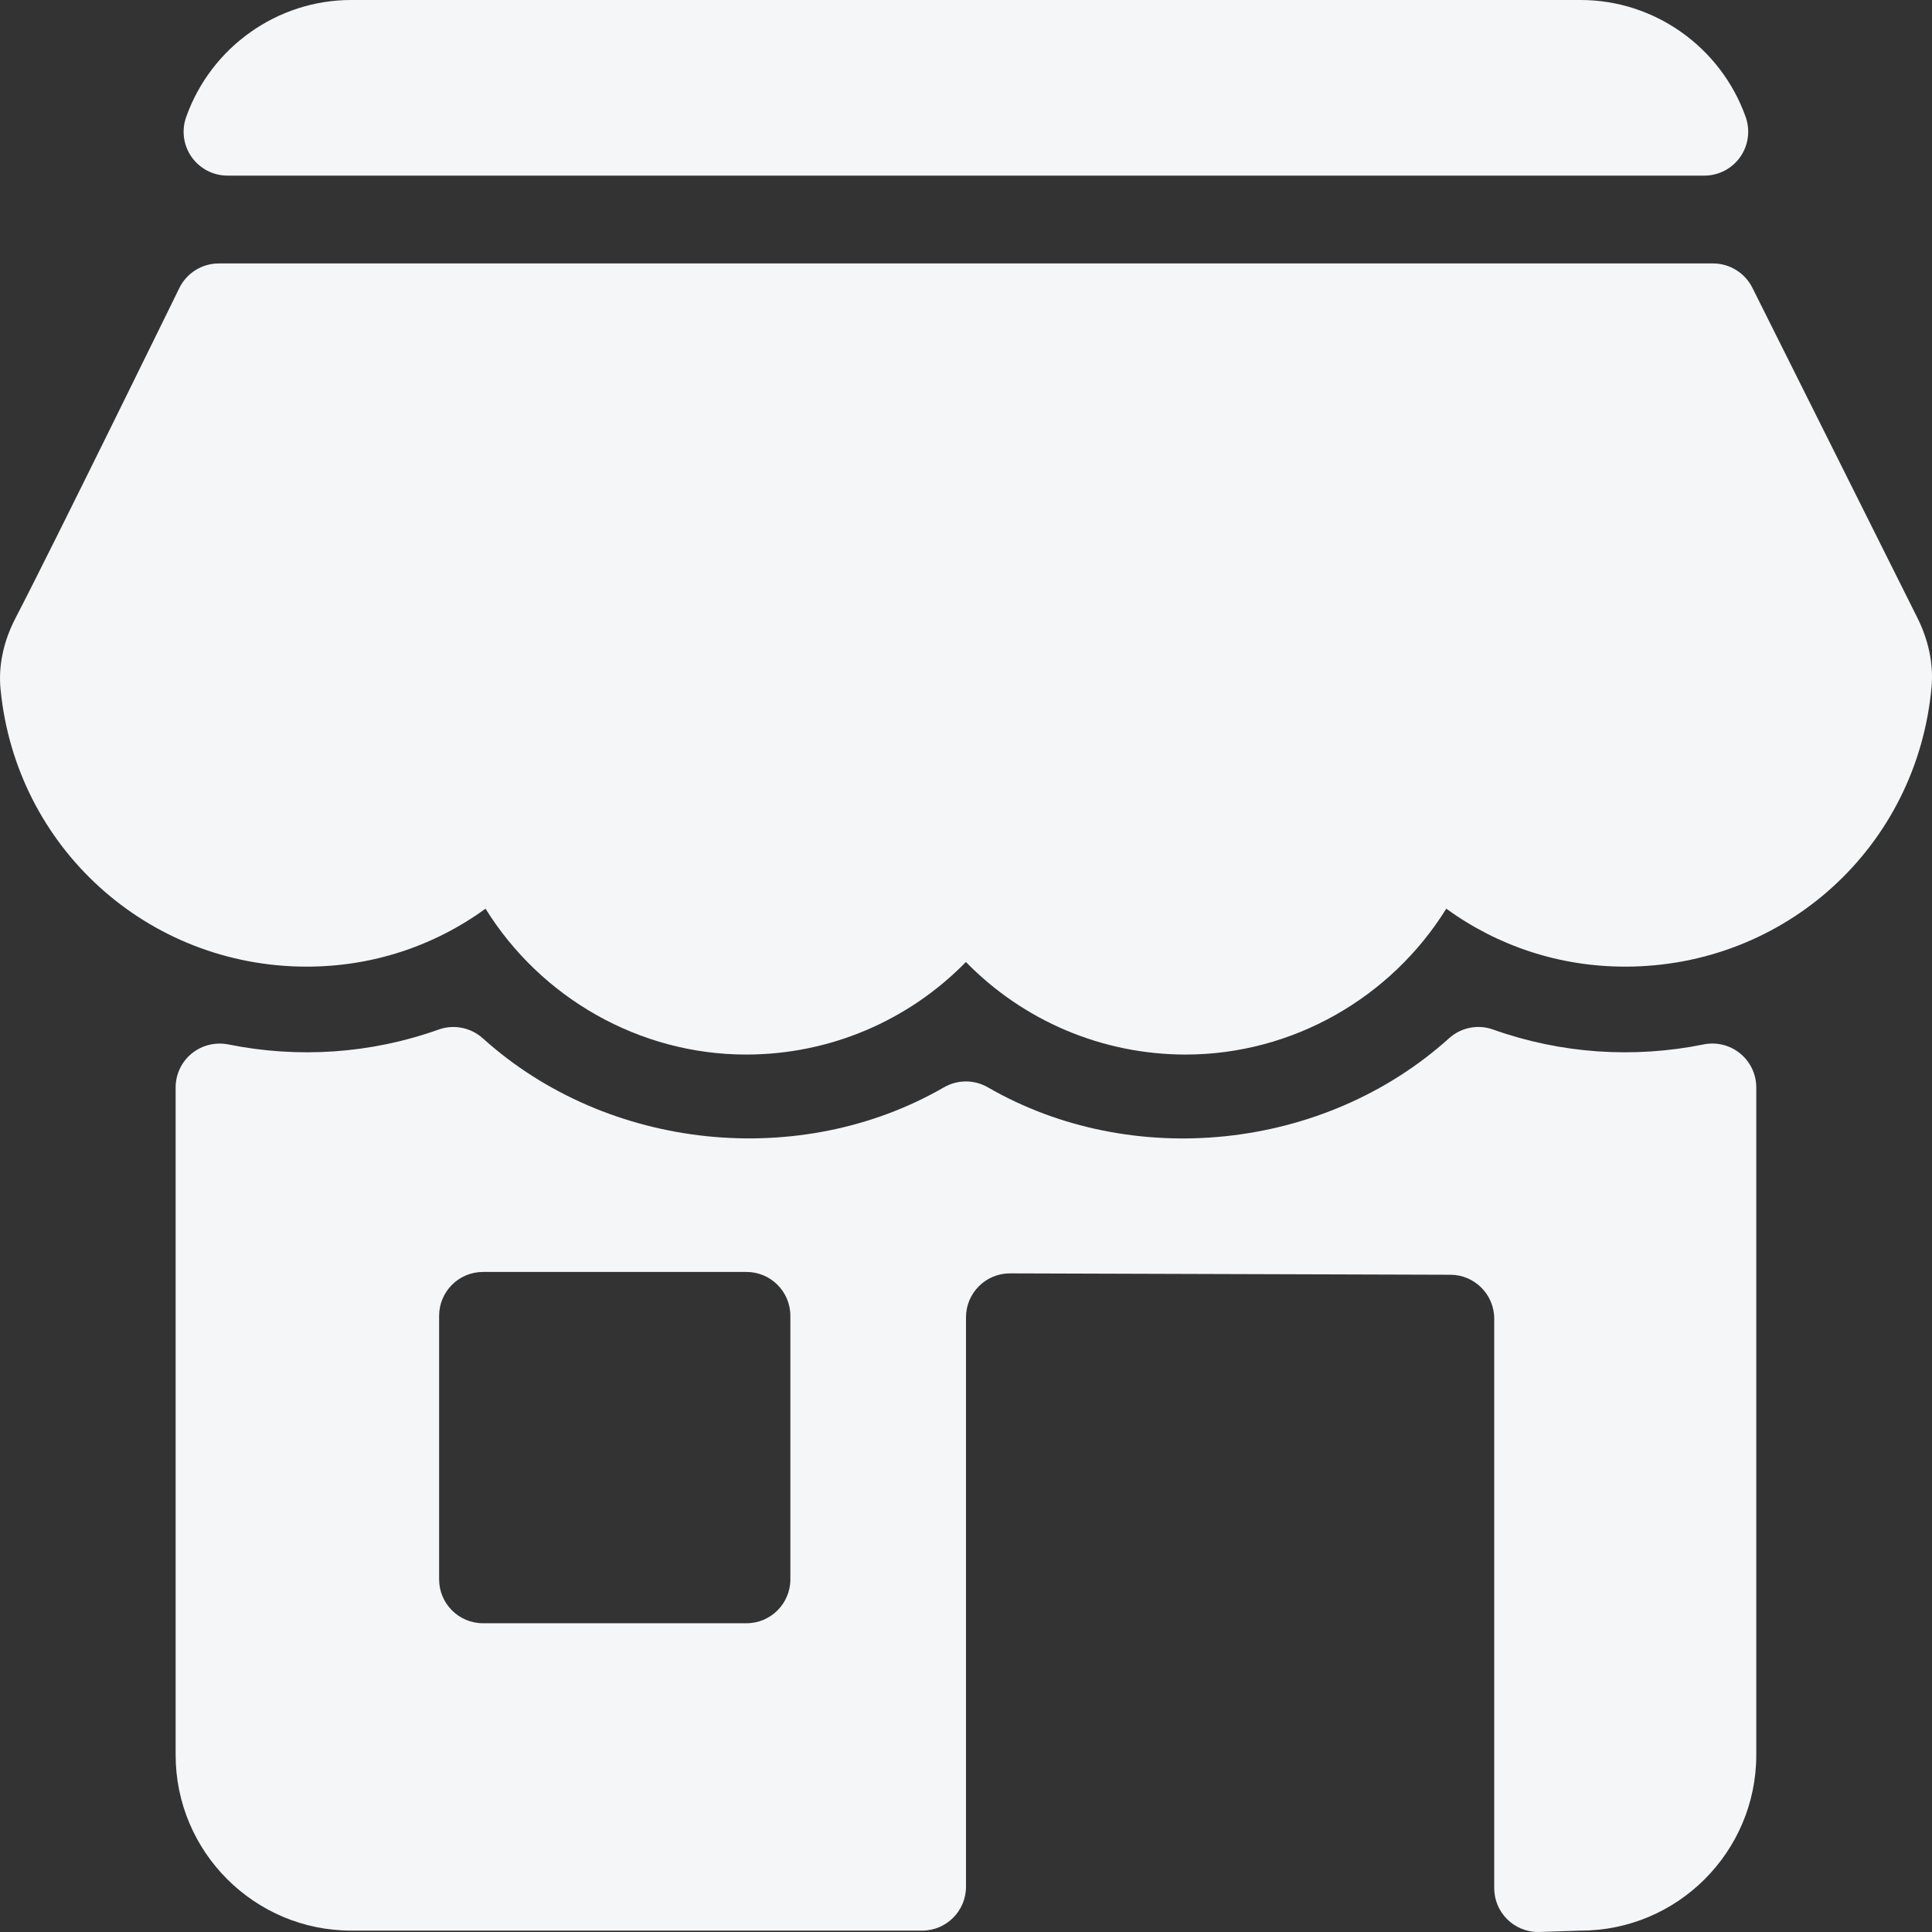
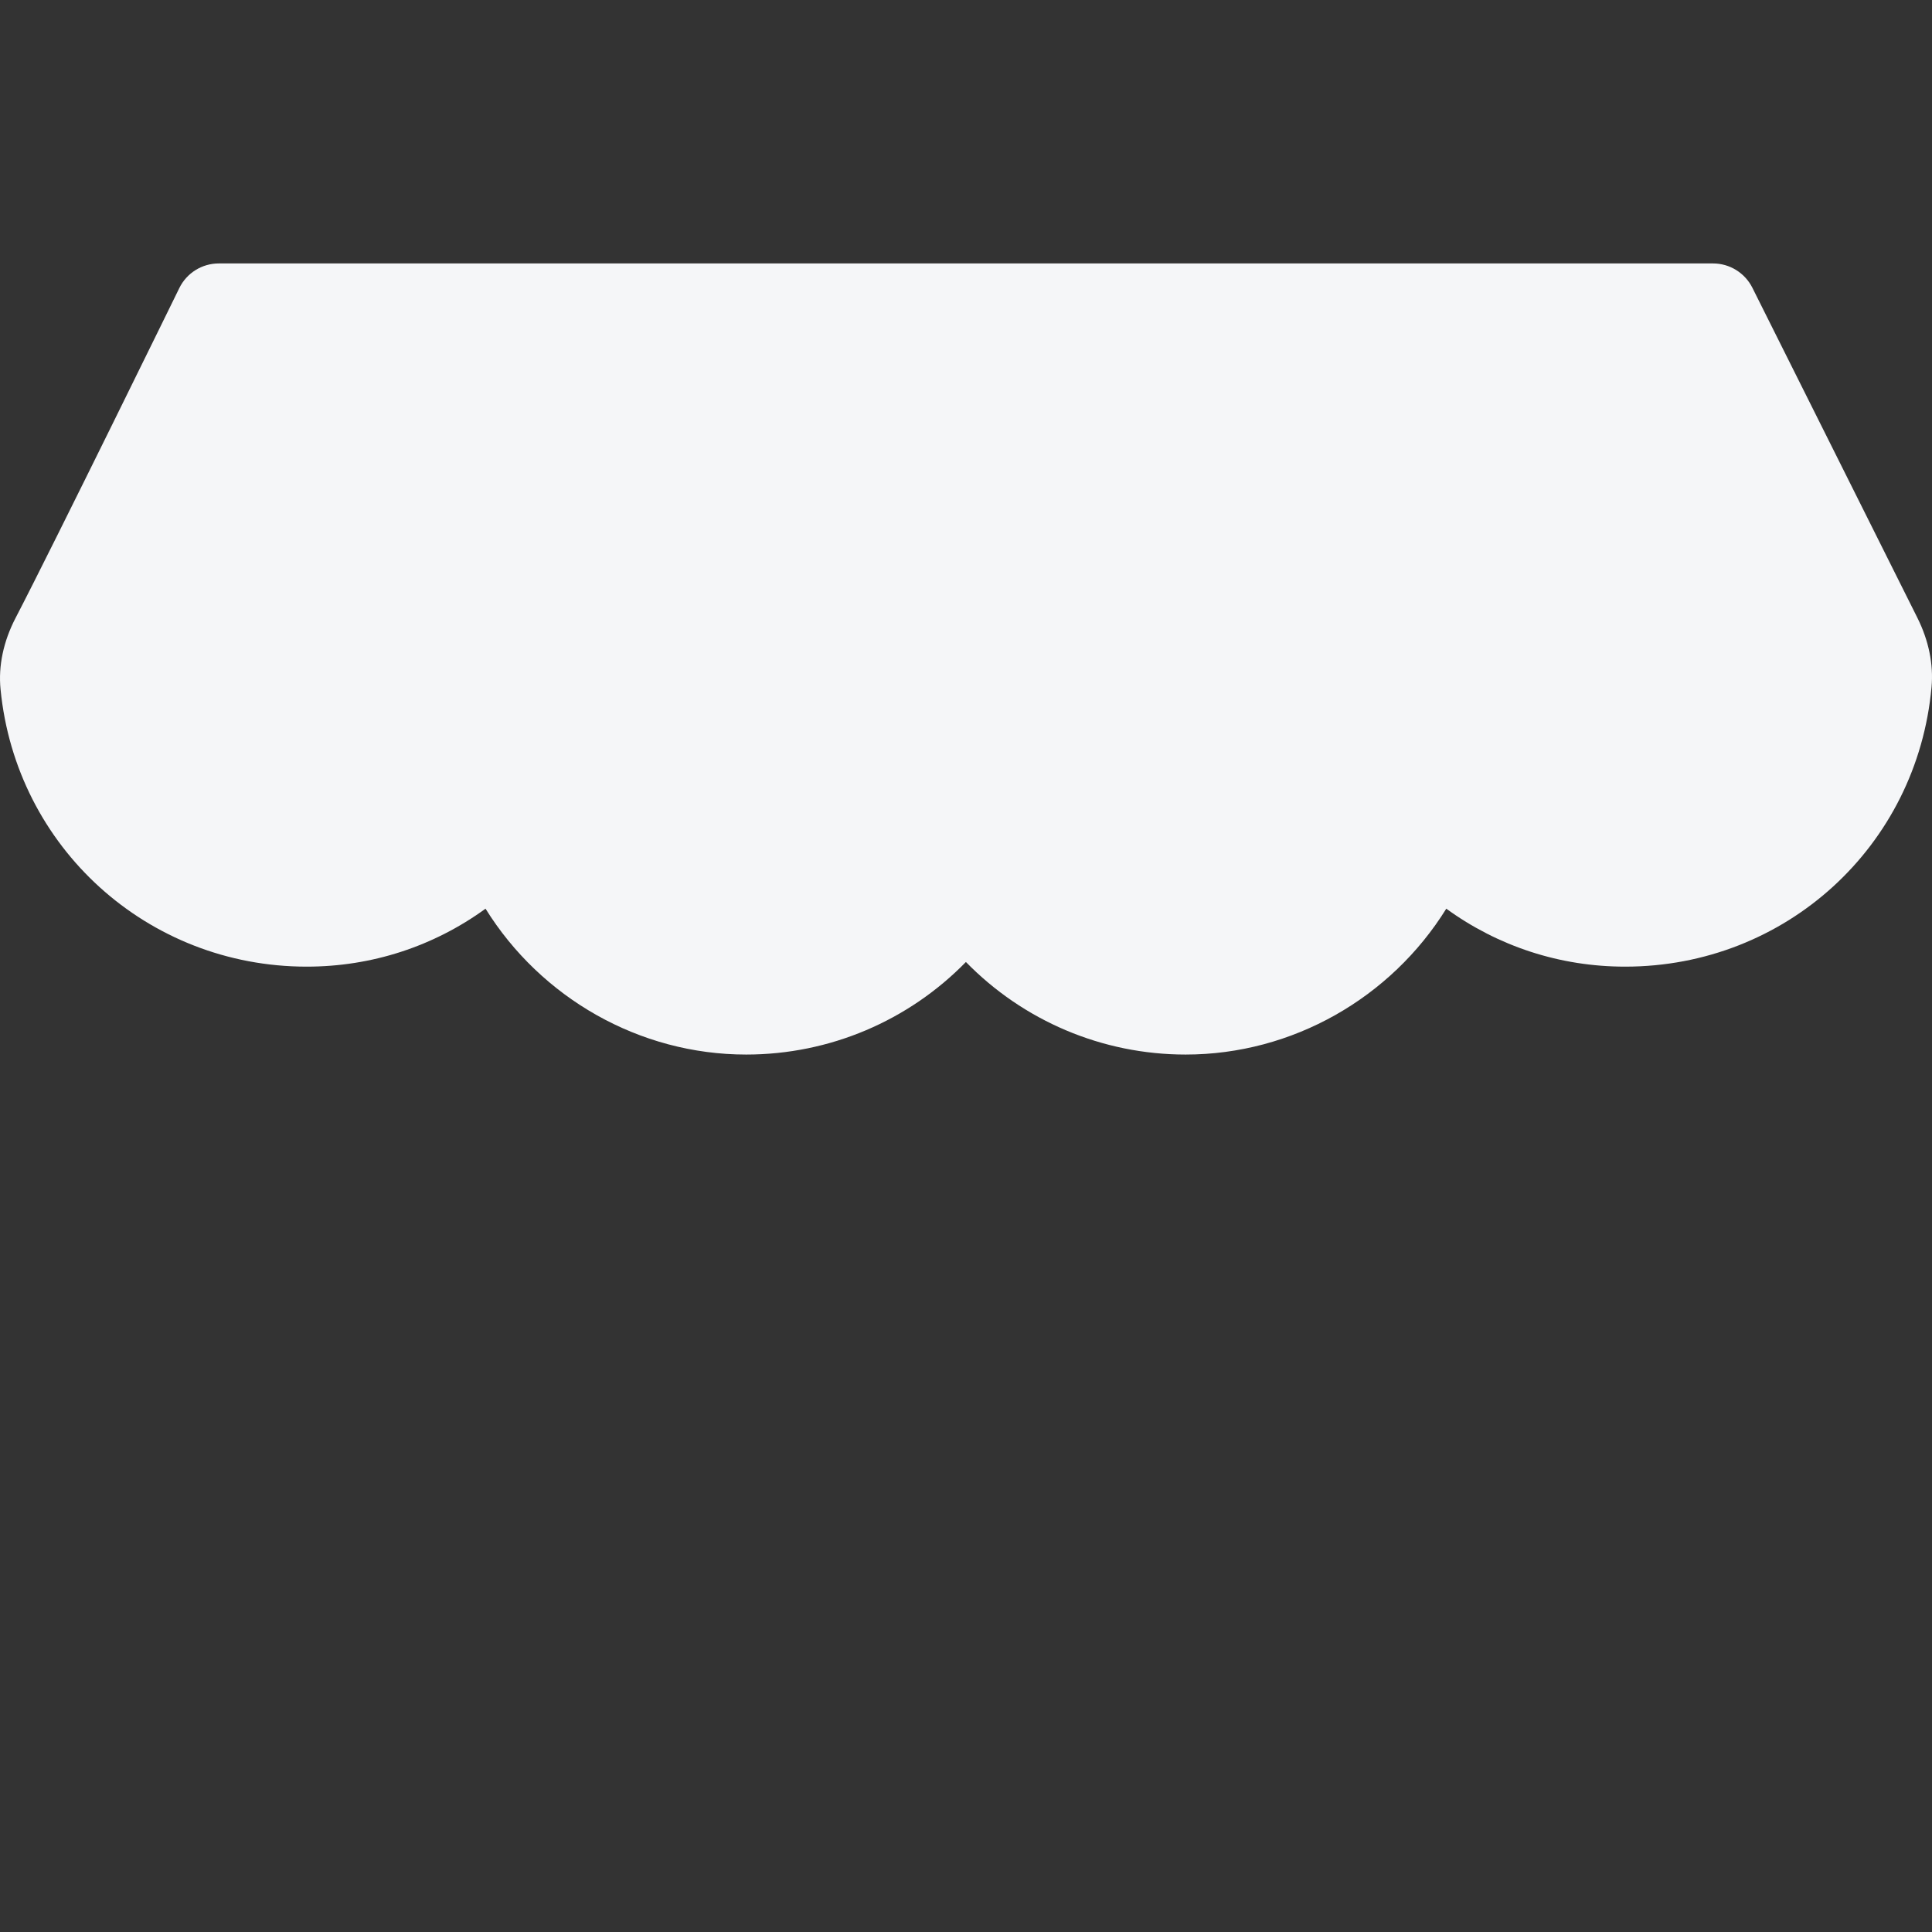
<svg xmlns="http://www.w3.org/2000/svg" width="42" height="42" viewBox="0 0 42 42" fill="none">
  <rect x="0" y="0" width="42" height="42" fill="#333333" stroke="none" />
  <path d="M41.684 13.434L38.095 6.255C37.932 5.932 37.602 5.727 37.24 5.727H4.756C4.391 5.727 4.058 5.935 3.898 6.263C3.898 6.263 1.191 11.793 0.34 13.431C0.075 13.94 -0.039 14.476 0.012 14.985C0.347 18.422 3.209 21.014 6.667 21.014C8.084 21.014 9.427 20.573 10.555 19.754C11.758 21.692 13.898 22.925 16.221 22.925C18.039 22.925 19.752 22.189 20.998 20.913C22.244 22.189 23.957 22.925 25.775 22.925C28.098 22.925 30.238 21.692 31.441 19.754C32.569 20.573 33.912 21.014 35.329 21.014C38.814 21.014 41.678 18.4 41.99 14.934C42.035 14.443 41.928 13.924 41.684 13.434Z" fill="#F5F6F8" />
-   <path d="M4.946 3.818H37.05C37.361 3.818 37.651 3.667 37.83 3.414C38.008 3.161 38.053 2.837 37.95 2.544C37.409 1.023 35.967 0 34.362 0H7.634C6.029 0 4.587 1.023 4.047 2.544C3.943 2.837 3.988 3.161 4.166 3.414C4.345 3.667 4.636 3.818 4.946 3.818Z" fill="#F5F6F8" />
-   <path d="M37.829 22.901C37.607 22.719 37.315 22.648 37.034 22.705C35.518 23.012 33.934 22.907 32.461 22.382C32.13 22.262 31.762 22.336 31.501 22.571C28.781 25.025 24.595 25.44 21.476 23.638C21.18 23.467 20.816 23.467 20.52 23.638C17.401 25.439 13.214 25.023 10.495 22.571C10.232 22.336 9.863 22.263 9.535 22.382C8.063 22.907 6.483 23.012 4.964 22.705C4.684 22.65 4.393 22.72 4.169 22.901C3.947 23.082 3.818 23.354 3.818 23.64V38.151C3.818 40.257 5.531 41.97 7.637 41.97H20.046C20.573 41.97 21 41.543 21 41.015V28.636C21 28.11 21.428 27.682 21.955 27.682L31.529 27.712C32.055 27.712 32.483 28.14 32.483 28.667V41.045C32.483 41.573 32.91 42 33.438 42L34.362 41.97C36.468 41.97 38.18 40.257 38.18 38.151V23.64C38.18 23.354 38.051 23.082 37.829 22.901ZM17.182 34.333C17.182 34.86 16.755 35.288 16.227 35.288H10.5C9.973 35.288 9.546 34.86 9.546 34.333V28.606C9.546 28.079 9.973 27.651 10.5 27.651H16.227C16.755 27.651 17.182 28.079 17.182 28.606V34.333Z" fill="#F5F6F8" />
</svg>